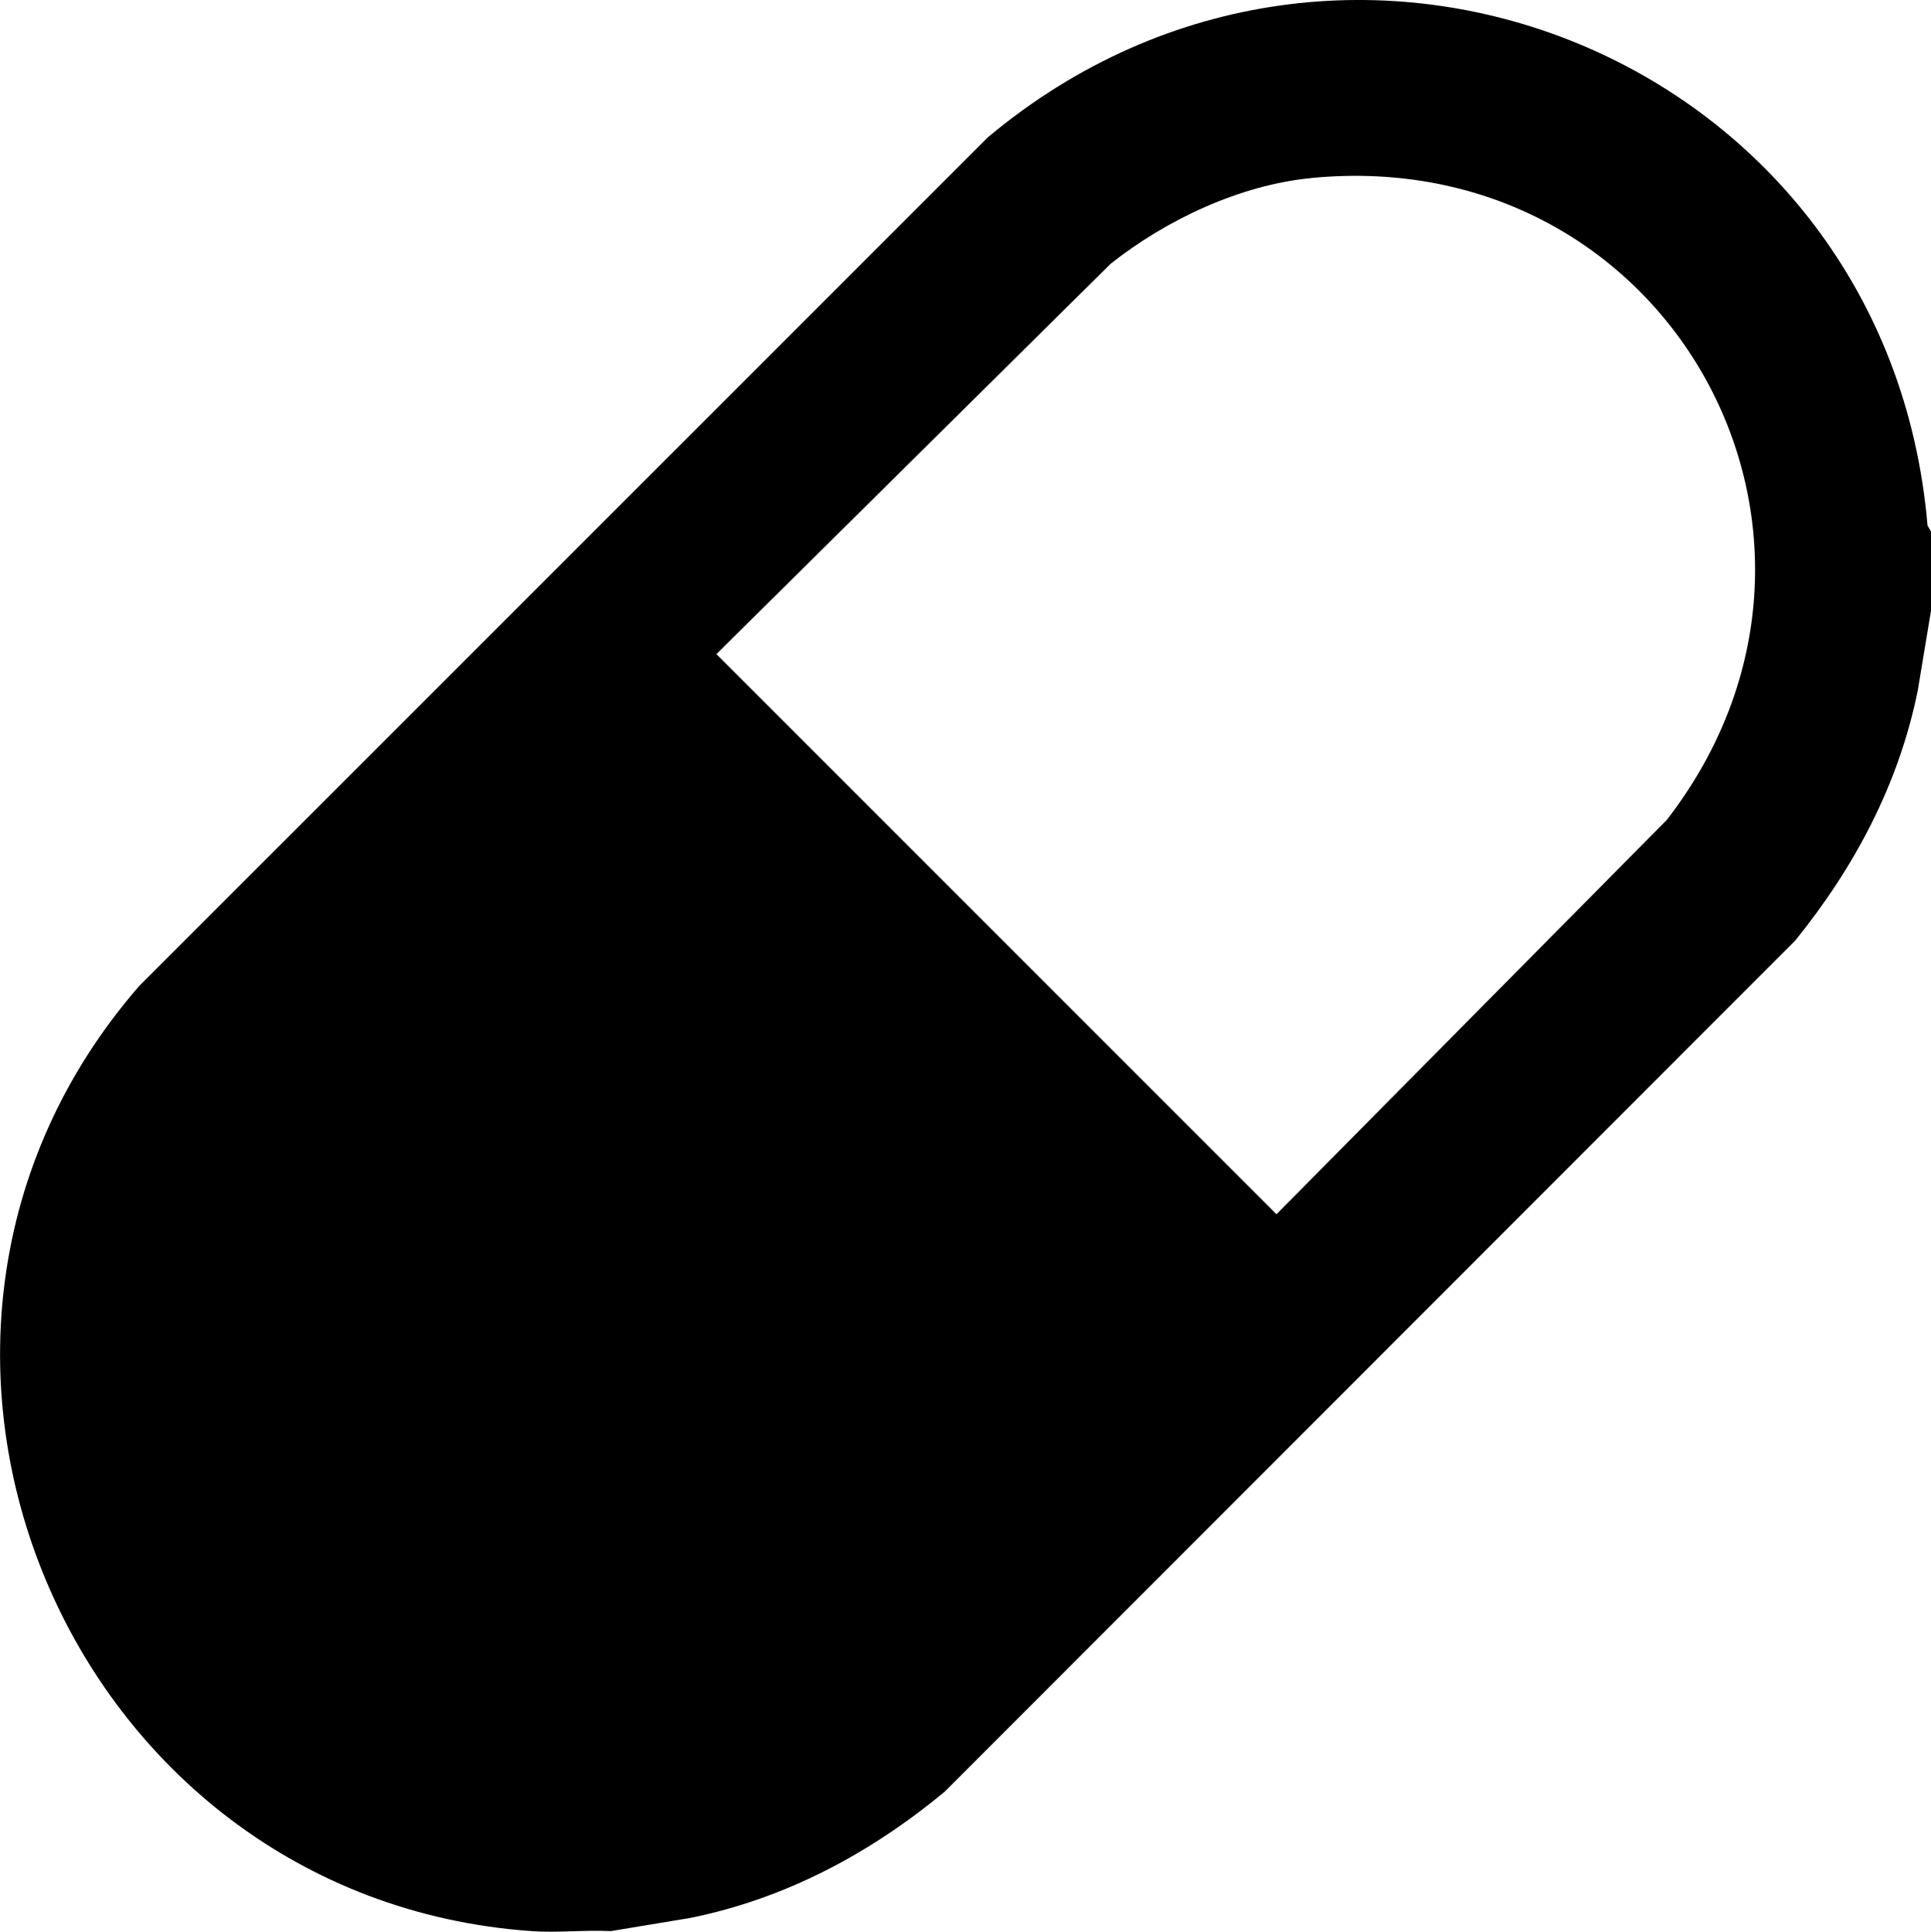
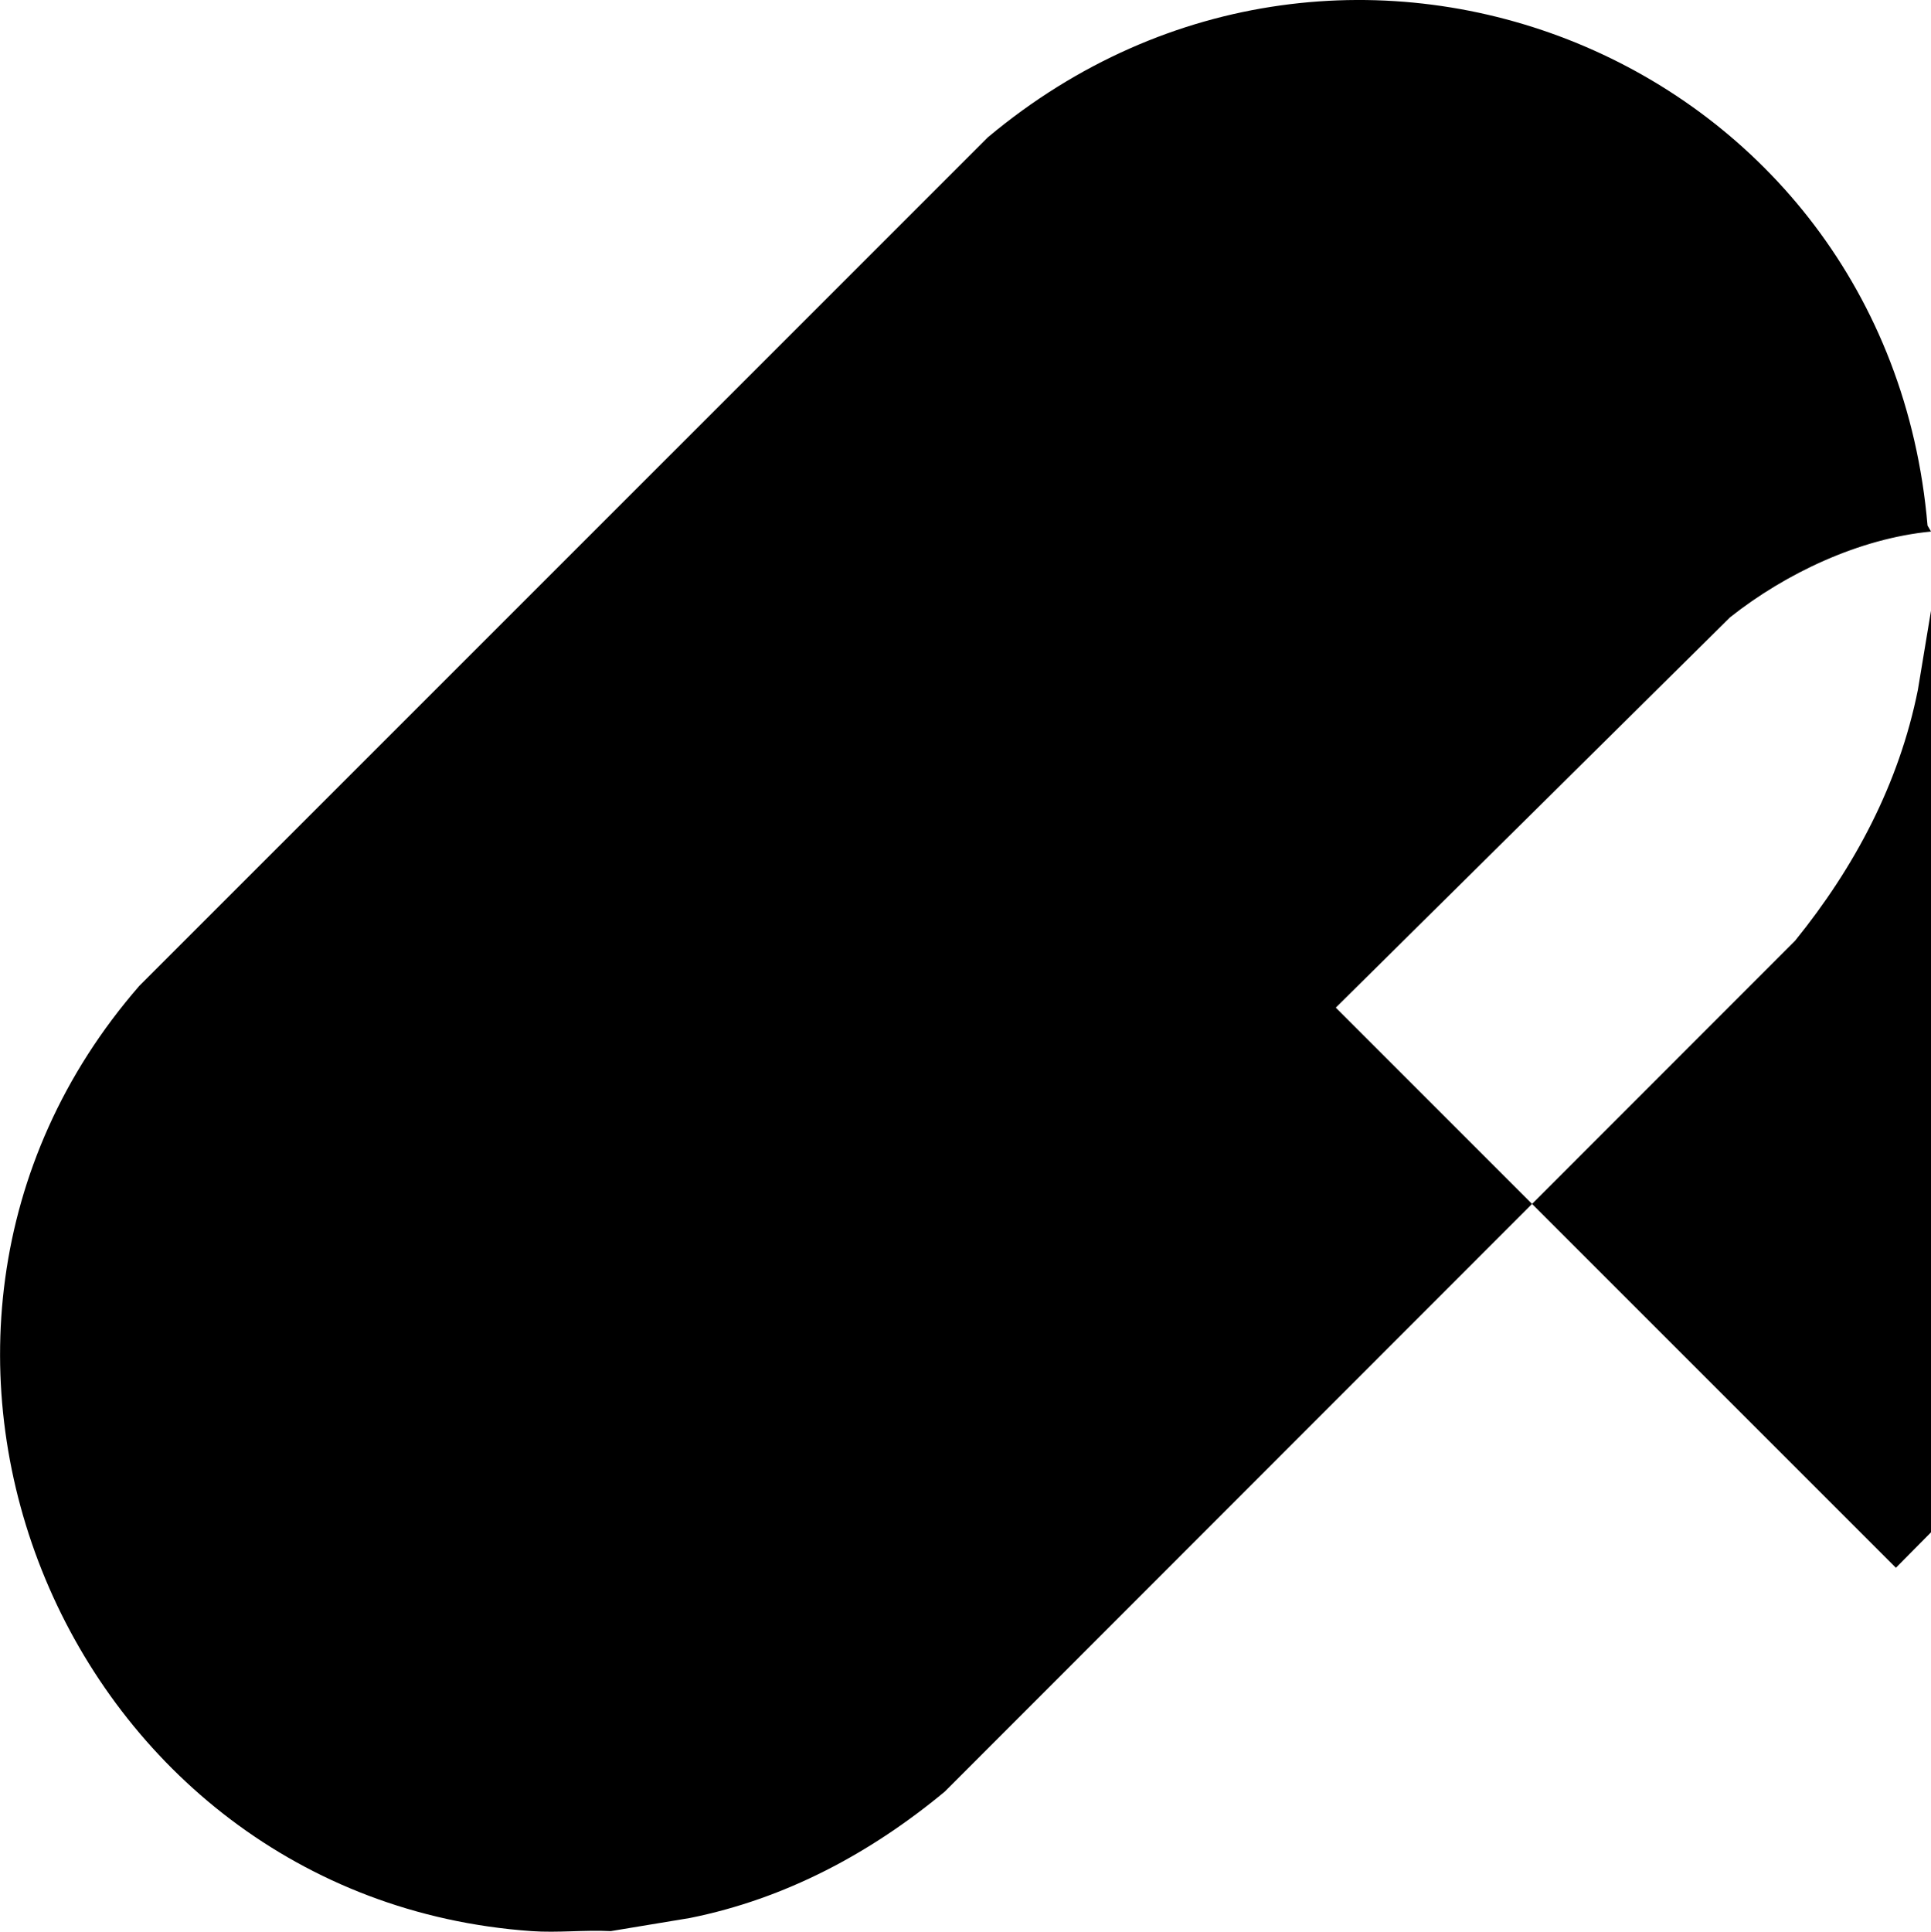
<svg xmlns="http://www.w3.org/2000/svg" id="Layer_2" data-name="Layer 2" viewBox="0 0 351.08 351.17">
  <g id="Layer_1-2" data-name="Layer 1">
-     <path d="M351.08,96.63v14.4l-2.39,14.41c-3.42,17.03-11.49,32.2-22.32,45.58l-154.61,154.69c-13.49,11.19-28.97,19.47-46.3,22.96l-14.41,2.39c-4.75-.24-9.67.33-14.4,0-84.68-5.95-127.28-107.5-71.34-171.82L179.62,24.95c65.19-54.56,163.57-14.54,170.83,70.59l.64,1.09ZM238.46,32.36c-13,1.25-26.4,7.57-36.53,15.59l-71.68,70.96,101.83,101.83,70.96-71.68c39.84-51.44.76-123-64.59-116.71Z" />
+     <path d="M351.08,96.63v14.4l-2.39,14.41c-3.42,17.03-11.49,32.2-22.32,45.58l-154.61,154.69c-13.49,11.19-28.97,19.47-46.3,22.96l-14.41,2.39c-4.75-.24-9.67.33-14.4,0-84.68-5.95-127.28-107.5-71.34-171.82L179.62,24.95c65.19-54.56,163.57-14.54,170.83,70.59l.64,1.09Zc-13,1.25-26.4,7.57-36.53,15.59l-71.68,70.96,101.83,101.83,70.96-71.68c39.84-51.44.76-123-64.59-116.71Z" />
  </g>
</svg>